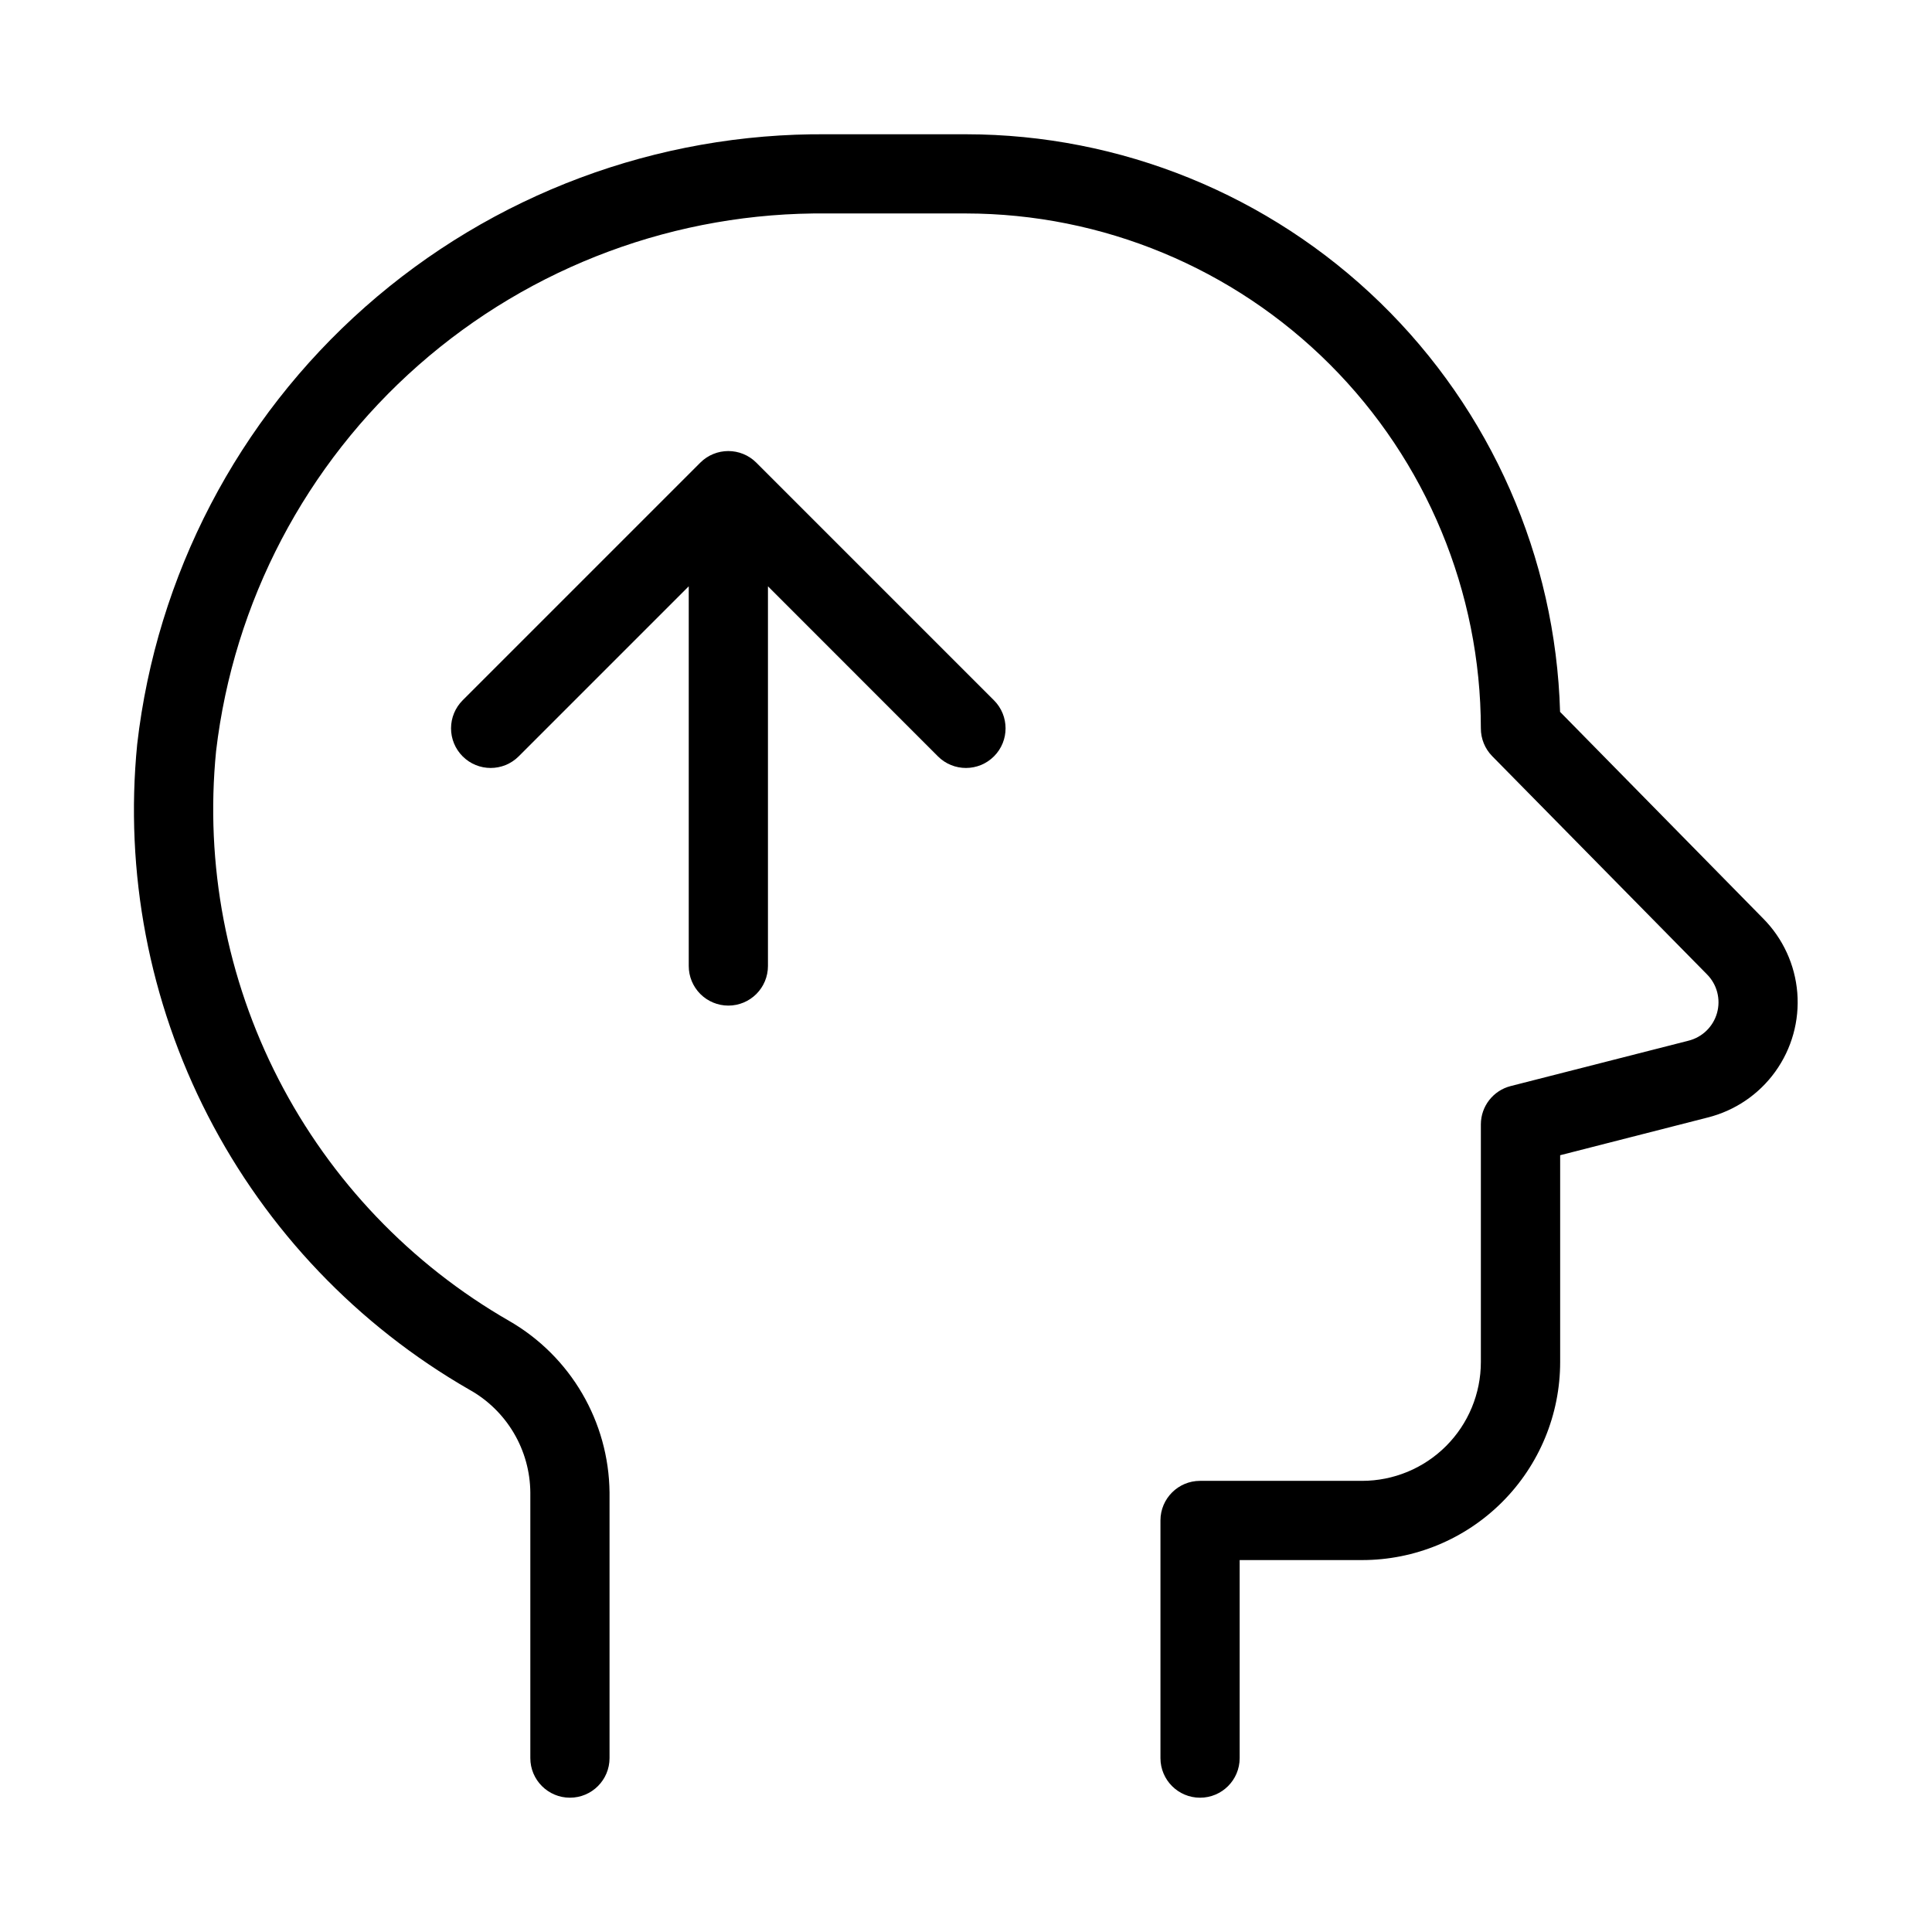
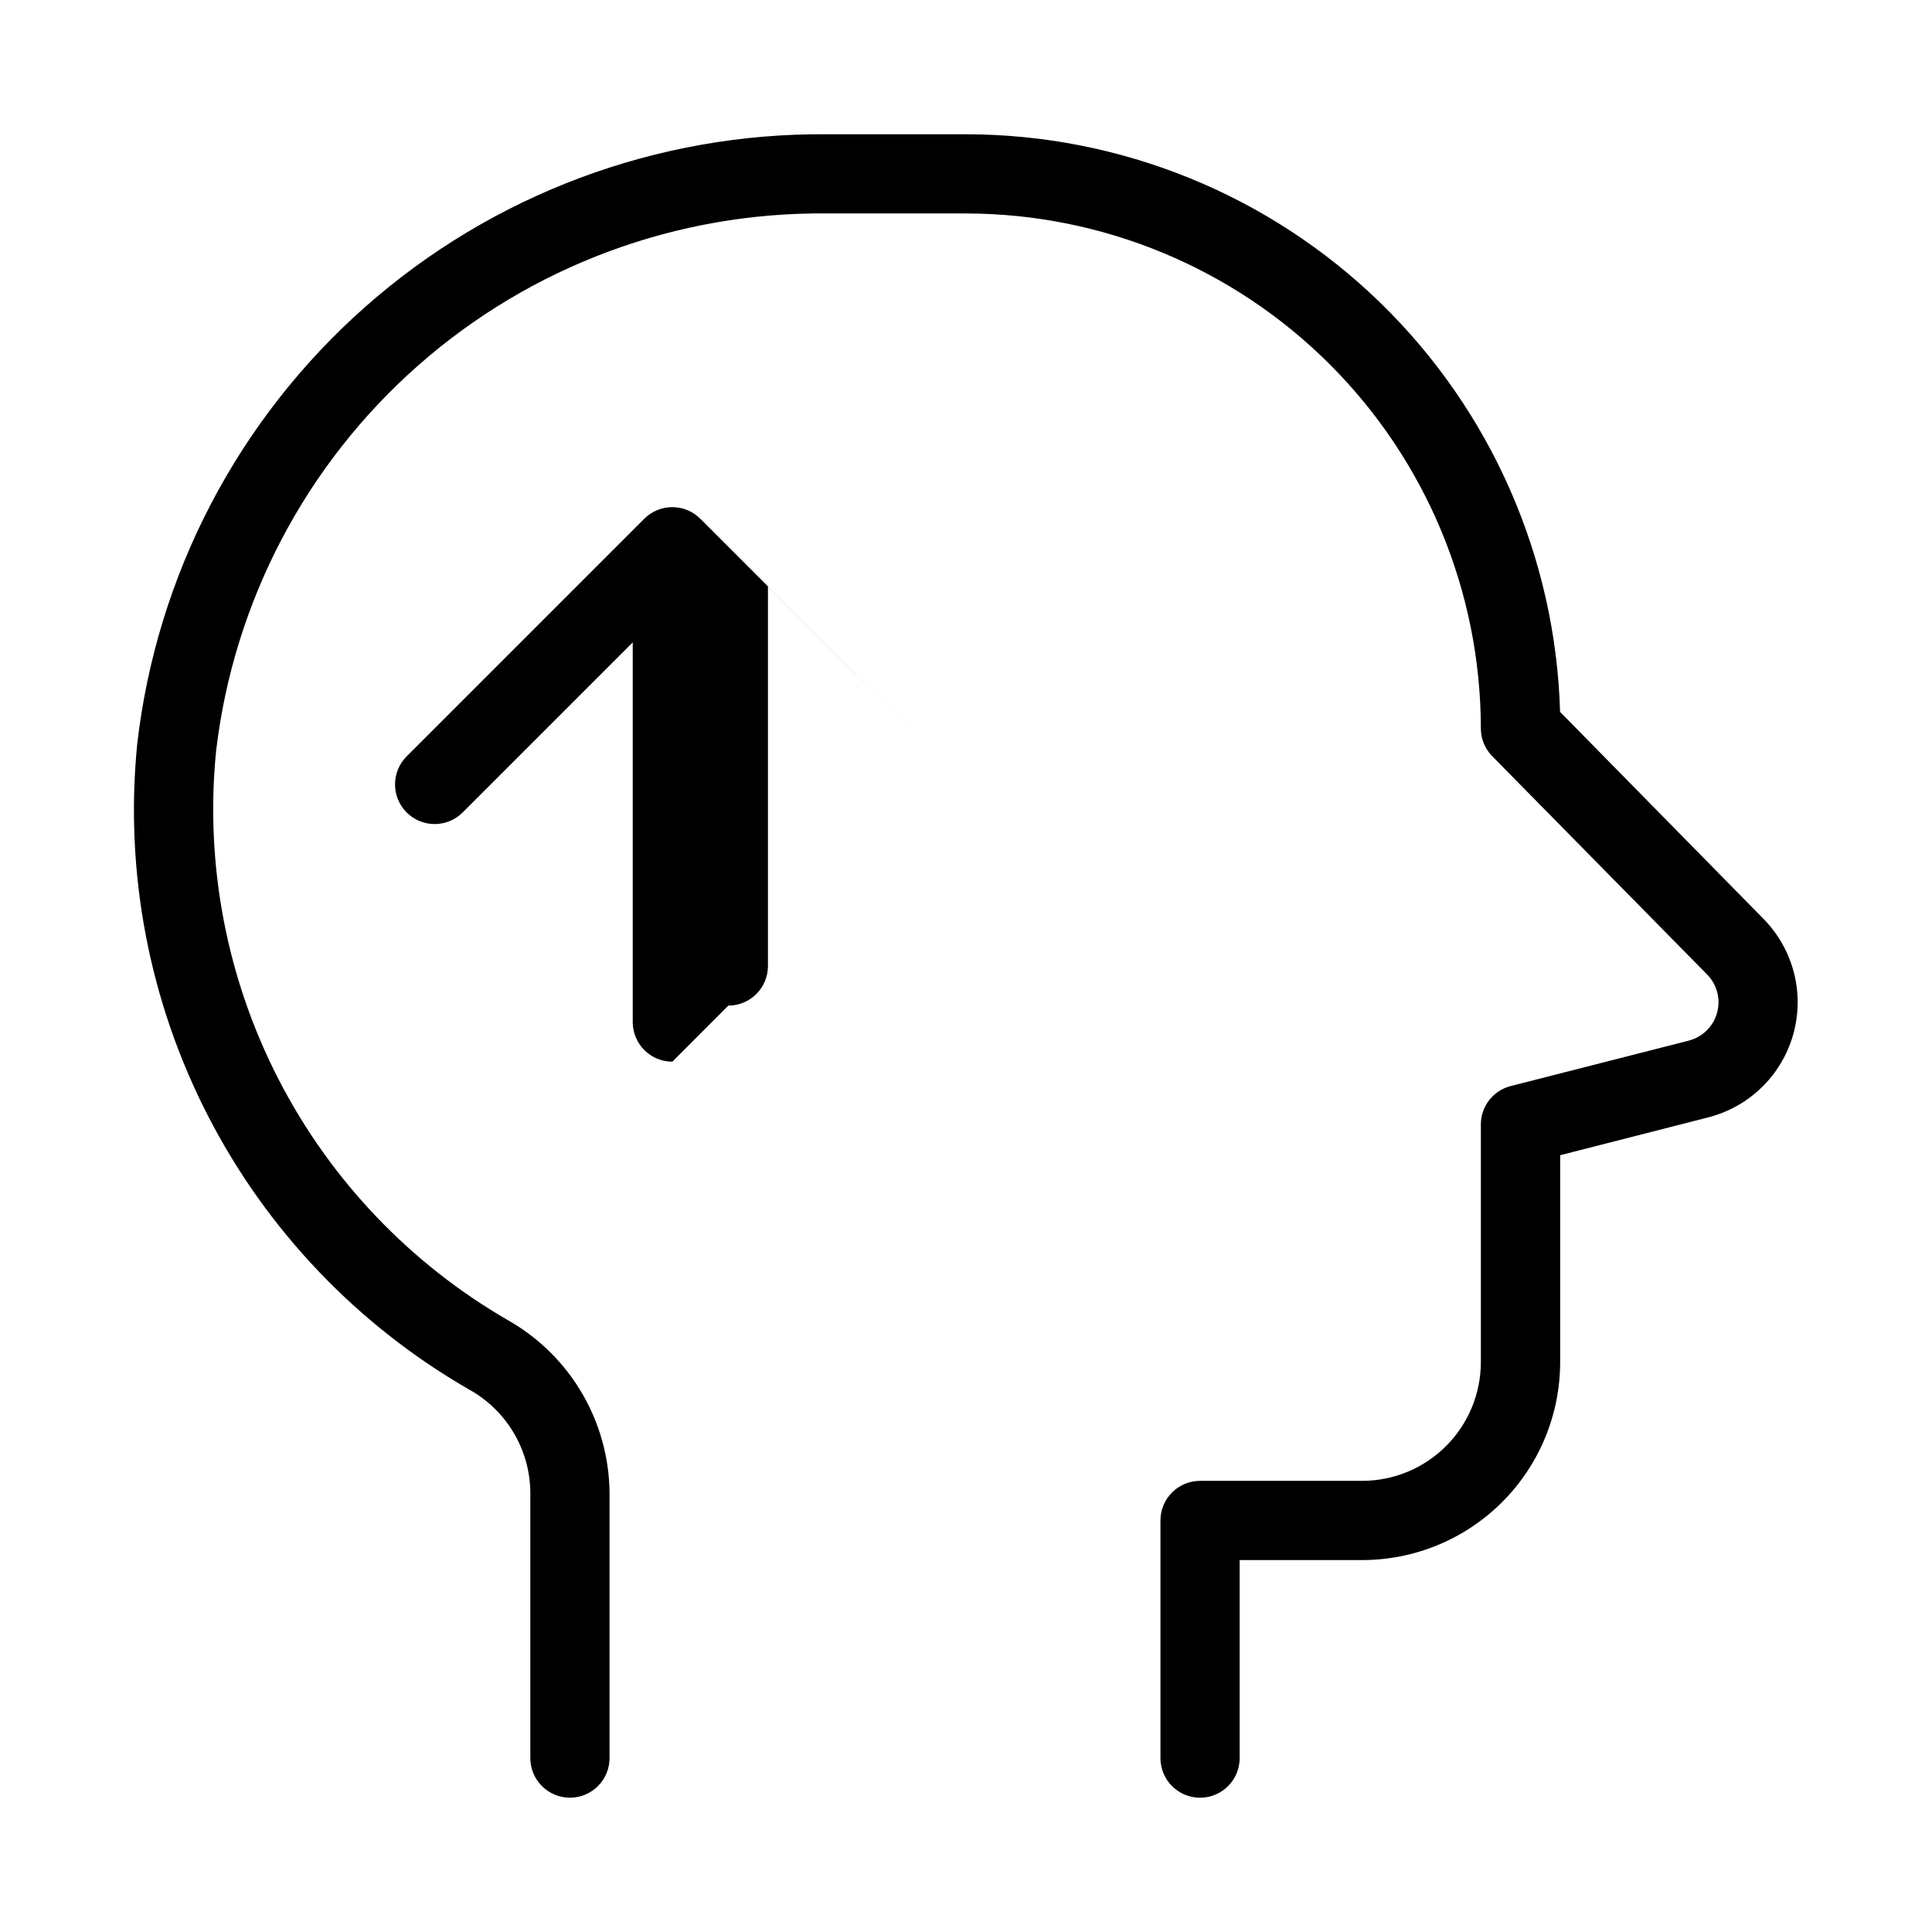
<svg xmlns="http://www.w3.org/2000/svg" fill="#000000" width="800px" height="800px" version="1.1" viewBox="144 144 512 512">
-   <path d="m611.24 387.4c5.254 5.285 8.465 12.266 9.062 19.695 0.594 7.43-1.469 14.832-5.82 20.883-4.348 6.055-10.707 10.367-17.938 12.176l-39.086 9.992v54.809c0 13.926-5.531 27.277-15.379 37.117-9.848 9.844-23.199 15.371-37.125 15.363h-32.43v52.48c0 5.797-4.699 10.496-10.496 10.496s-10.496-4.699-10.496-10.496v-62.977c0-5.797 4.699-10.496 10.496-10.496h42.926c8.352 0 16.363-3.316 22.266-9.223 5.906-5.902 9.223-13.914 9.223-22.266v-62.973c0.004-4.793 3.254-8.973 7.894-10.16l47.062-12.008c3.691-0.898 6.609-3.715 7.633-7.375 1.023-3.656-0.008-7.578-2.699-10.258l-56.887-57.793c-1.93-1.969-3.008-4.613-3.004-7.367-0.043-36.176-14.434-70.855-40.012-96.438-25.578-25.578-60.262-39.969-96.434-40.012h-36.781c-39.824-0.434-78.398 13.883-108.3 40.191-29.898 26.309-49.008 62.746-53.652 102.3-2.973 29.977 2.777 60.176 16.555 86.961 13.781 26.785 35.004 49.023 61.117 64.035 16.293 9.387 26.41 26.688 26.598 45.492v70.363c0 5.797-4.699 10.496-10.496 10.496-5.797 0-10.496-4.699-10.496-10.496v-70.363c-0.043-5.574-1.562-11.039-4.406-15.832-2.844-4.797-6.906-8.75-11.781-11.457-29.578-17.012-53.621-42.199-69.23-72.543-15.609-30.34-22.129-64.547-18.766-98.5 5.141-44.77 26.664-86.051 60.426-115.89 33.766-29.844 77.375-46.141 122.43-45.746h36.781c40.996 0.031 80.363 16.035 109.76 44.613 29.395 28.578 46.496 67.48 47.68 108.46zm-274.22 23.094c2.781 0 5.453-1.105 7.422-3.074s3.074-4.641 3.074-7.422v-100.62l45.051 45.07h-0.004c4.106 4.098 10.754 4.094 14.852-0.012 4.098-4.102 4.094-10.75-0.008-14.852l-62.977-62.977c-4.102-4.098-10.742-4.098-14.844 0l-62.977 62.977c-1.969 1.969-3.078 4.641-3.078 7.426-0.004 2.785 1.102 5.457 3.07 7.426 4.098 4.106 10.746 4.109 14.852 0.012l45.07-45.07v100.62c0 2.781 1.105 5.453 3.074 7.422s4.637 3.074 7.422 3.074z" />
+   <path d="m611.24 387.4c5.254 5.285 8.465 12.266 9.062 19.695 0.594 7.43-1.469 14.832-5.82 20.883-4.348 6.055-10.707 10.367-17.938 12.176l-39.086 9.992v54.809c0 13.926-5.531 27.277-15.379 37.117-9.848 9.844-23.199 15.371-37.125 15.363h-32.43v52.48c0 5.797-4.699 10.496-10.496 10.496s-10.496-4.699-10.496-10.496v-62.977c0-5.797 4.699-10.496 10.496-10.496h42.926c8.352 0 16.363-3.316 22.266-9.223 5.906-5.902 9.223-13.914 9.223-22.266v-62.973c0.004-4.793 3.254-8.973 7.894-10.16l47.062-12.008c3.691-0.898 6.609-3.715 7.633-7.375 1.023-3.656-0.008-7.578-2.699-10.258l-56.887-57.793c-1.93-1.969-3.008-4.613-3.004-7.367-0.043-36.176-14.434-70.855-40.012-96.438-25.578-25.578-60.262-39.969-96.434-40.012h-36.781c-39.824-0.434-78.398 13.883-108.3 40.191-29.898 26.309-49.008 62.746-53.652 102.3-2.973 29.977 2.777 60.176 16.555 86.961 13.781 26.785 35.004 49.023 61.117 64.035 16.293 9.387 26.41 26.688 26.598 45.492v70.363c0 5.797-4.699 10.496-10.496 10.496-5.797 0-10.496-4.699-10.496-10.496v-70.363c-0.043-5.574-1.562-11.039-4.406-15.832-2.844-4.797-6.906-8.75-11.781-11.457-29.578-17.012-53.621-42.199-69.23-72.543-15.609-30.34-22.129-64.547-18.766-98.5 5.141-44.77 26.664-86.051 60.426-115.89 33.766-29.844 77.375-46.141 122.43-45.746h36.781c40.996 0.031 80.363 16.035 109.76 44.613 29.395 28.578 46.496 67.48 47.68 108.46zm-274.22 23.094c2.781 0 5.453-1.105 7.422-3.074s3.074-4.641 3.074-7.422v-100.62l45.051 45.07h-0.004l-62.977-62.977c-4.102-4.098-10.742-4.098-14.844 0l-62.977 62.977c-1.969 1.969-3.078 4.641-3.078 7.426-0.004 2.785 1.102 5.457 3.07 7.426 4.098 4.106 10.746 4.109 14.852 0.012l45.07-45.07v100.62c0 2.781 1.105 5.453 3.074 7.422s4.637 3.074 7.422 3.074z" />
</svg>